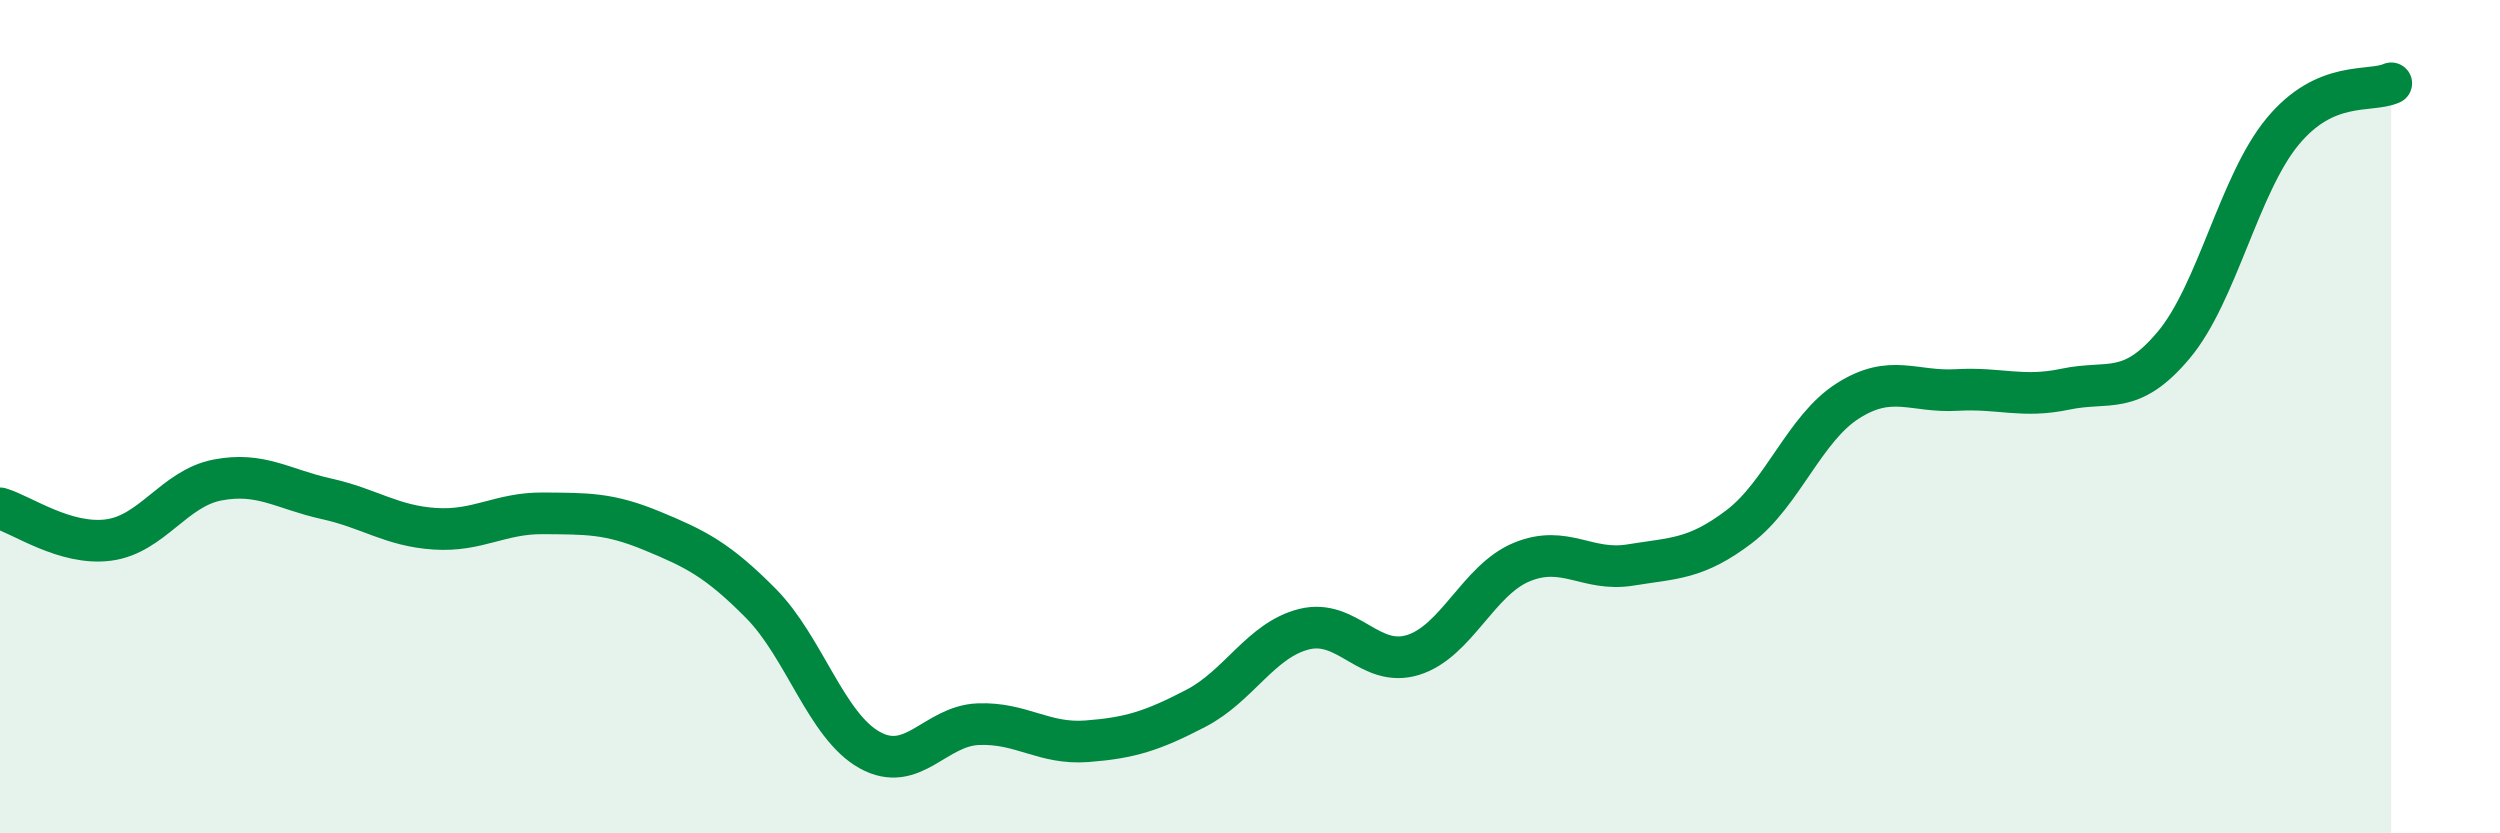
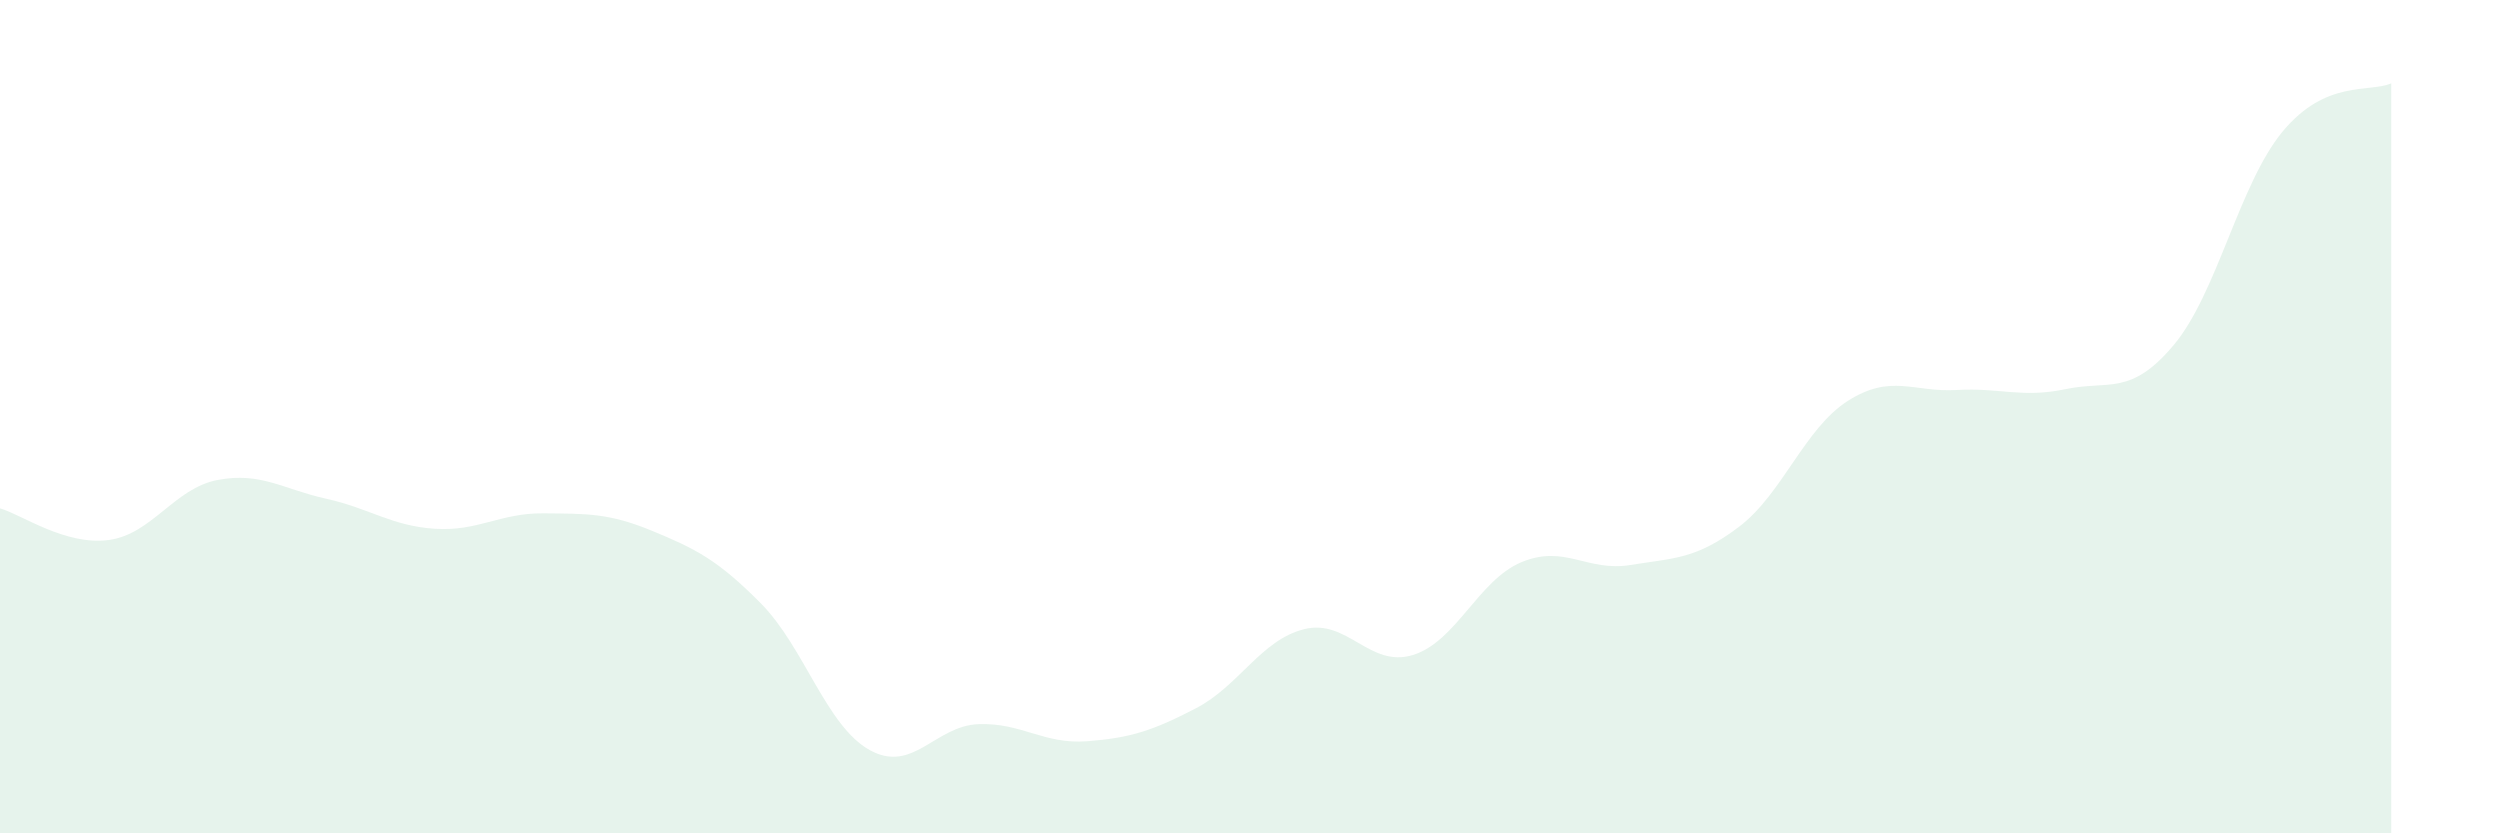
<svg xmlns="http://www.w3.org/2000/svg" width="60" height="20" viewBox="0 0 60 20">
  <path d="M 0,12.2 C 0.52,12.35 1.57,13.1 2.61,12.96 C 3.65,12.82 4.18,11.72 5.22,11.52 C 6.26,11.32 6.79,11.74 7.83,11.97 C 8.87,12.2 9.39,12.62 10.43,12.69 C 11.47,12.76 12,12.31 13.04,12.32 C 14.08,12.33 14.61,12.31 15.65,12.74 C 16.69,13.17 17.22,13.43 18.26,14.48 C 19.3,15.53 19.83,17.42 20.87,18 C 21.91,18.58 22.44,17.42 23.48,17.38 C 24.52,17.34 25.05,17.87 26.09,17.79 C 27.13,17.71 27.66,17.54 28.7,17 C 29.74,16.46 30.26,15.36 31.3,15.1 C 32.34,14.84 32.87,16.04 33.91,15.72 C 34.95,15.4 35.48,13.92 36.52,13.49 C 37.56,13.06 38.09,13.73 39.13,13.56 C 40.17,13.39 40.7,13.43 41.74,12.64 C 42.78,11.85 43.31,10.28 44.35,9.62 C 45.39,8.96 45.92,9.42 46.96,9.36 C 48,9.3 48.53,9.56 49.57,9.34 C 50.61,9.12 51.13,9.52 52.17,8.28 C 53.21,7.04 53.74,4.42 54.78,3.16 C 55.82,1.9 56.87,2.23 57.39,2L57.39 20L0 20Z" fill="#008740" opacity="0.1" stroke-linecap="round" stroke-linejoin="round" />
-   <path d="M 0,12.2 C 0.52,12.35 1.57,13.1 2.61,12.96 C 3.65,12.82 4.18,11.72 5.22,11.52 C 6.26,11.32 6.79,11.74 7.83,11.97 C 8.87,12.2 9.39,12.62 10.43,12.69 C 11.47,12.76 12,12.31 13.04,12.32 C 14.08,12.33 14.61,12.31 15.65,12.74 C 16.69,13.17 17.22,13.43 18.26,14.48 C 19.3,15.53 19.83,17.42 20.87,18 C 21.91,18.58 22.44,17.42 23.48,17.38 C 24.52,17.34 25.05,17.87 26.09,17.79 C 27.13,17.71 27.66,17.54 28.7,17 C 29.74,16.46 30.26,15.36 31.3,15.1 C 32.34,14.84 32.87,16.04 33.91,15.72 C 34.95,15.4 35.48,13.92 36.52,13.49 C 37.56,13.06 38.09,13.73 39.13,13.56 C 40.17,13.39 40.7,13.43 41.74,12.64 C 42.78,11.85 43.31,10.28 44.35,9.62 C 45.39,8.96 45.92,9.42 46.96,9.36 C 48,9.3 48.53,9.56 49.57,9.34 C 50.61,9.12 51.13,9.52 52.17,8.28 C 53.21,7.04 53.74,4.42 54.78,3.16 C 55.82,1.9 56.87,2.23 57.39,2" stroke="#008740" stroke-width="1" fill="none" stroke-linecap="round" stroke-linejoin="round" />
</svg>